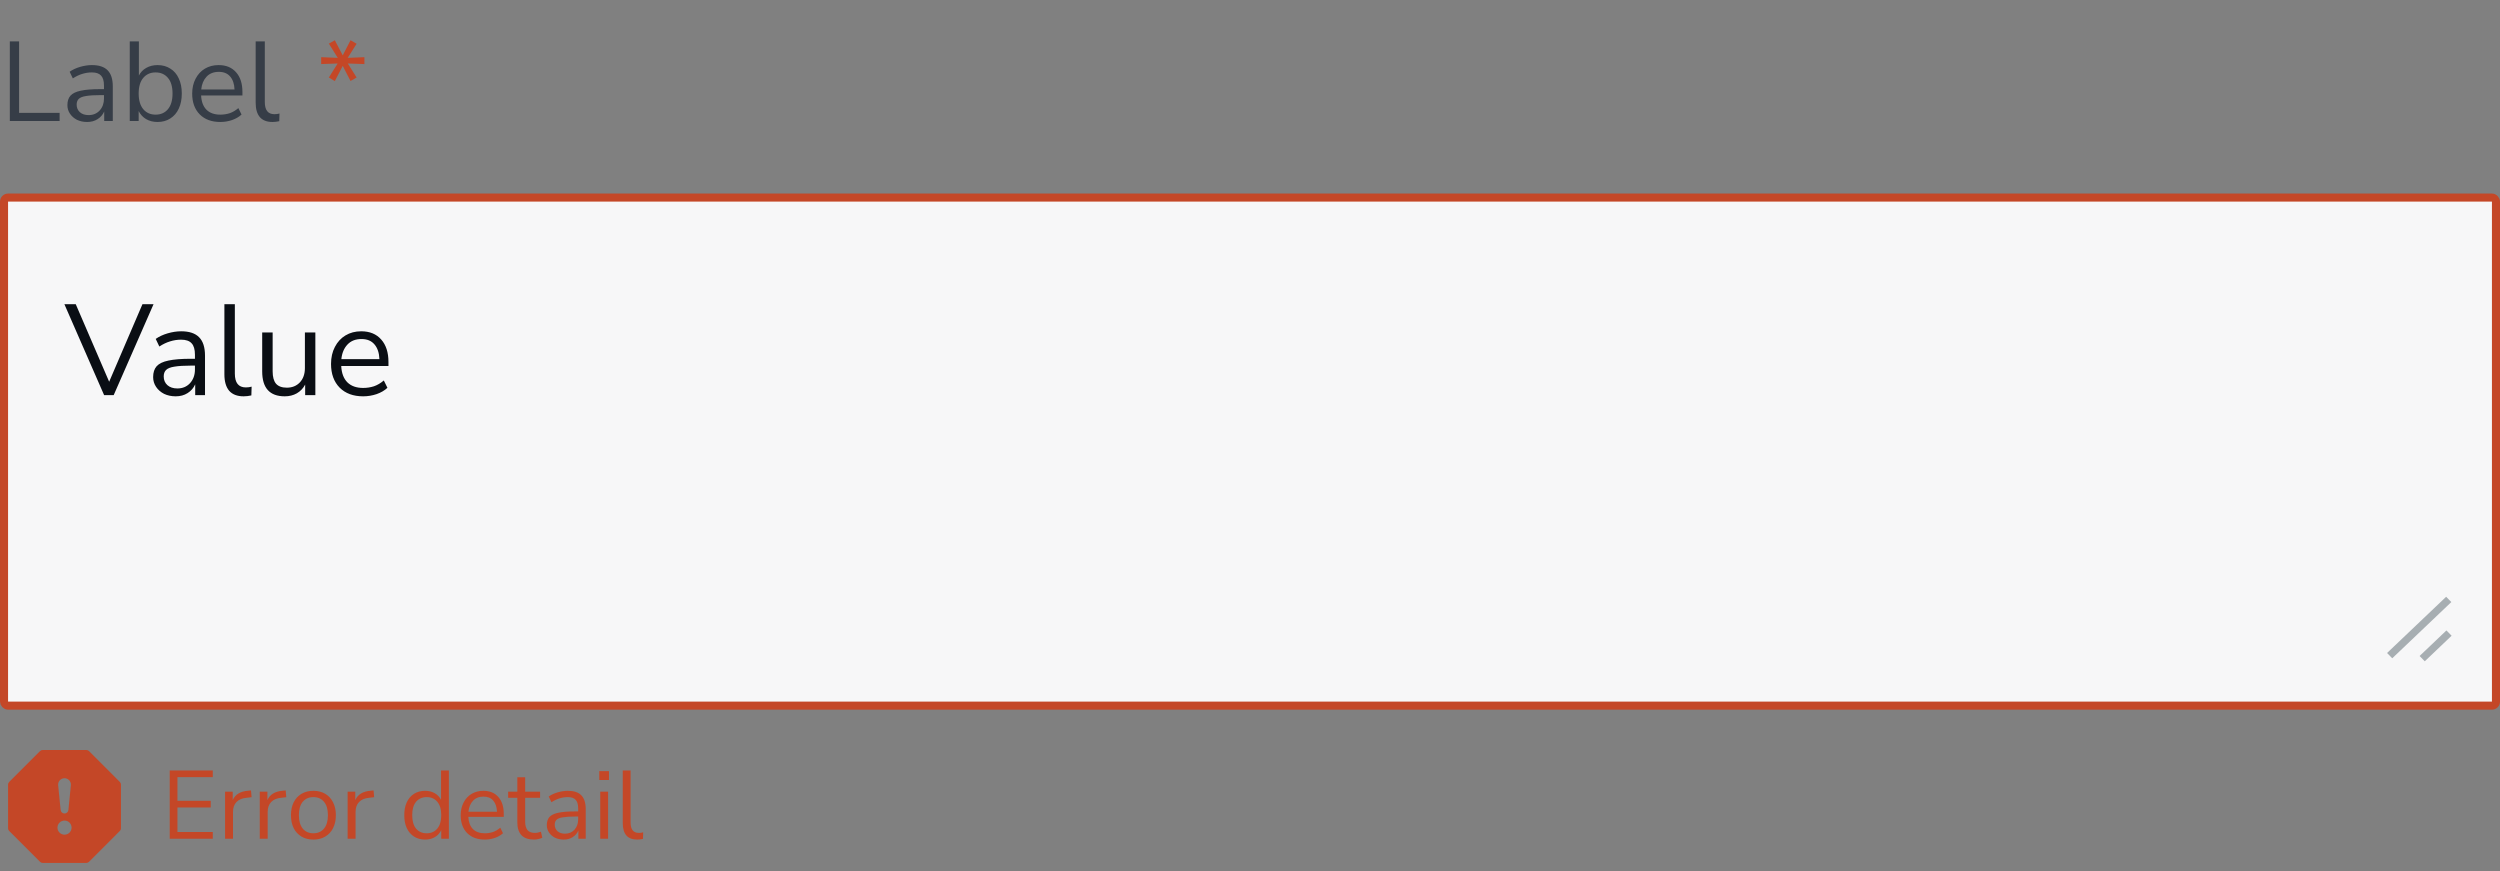
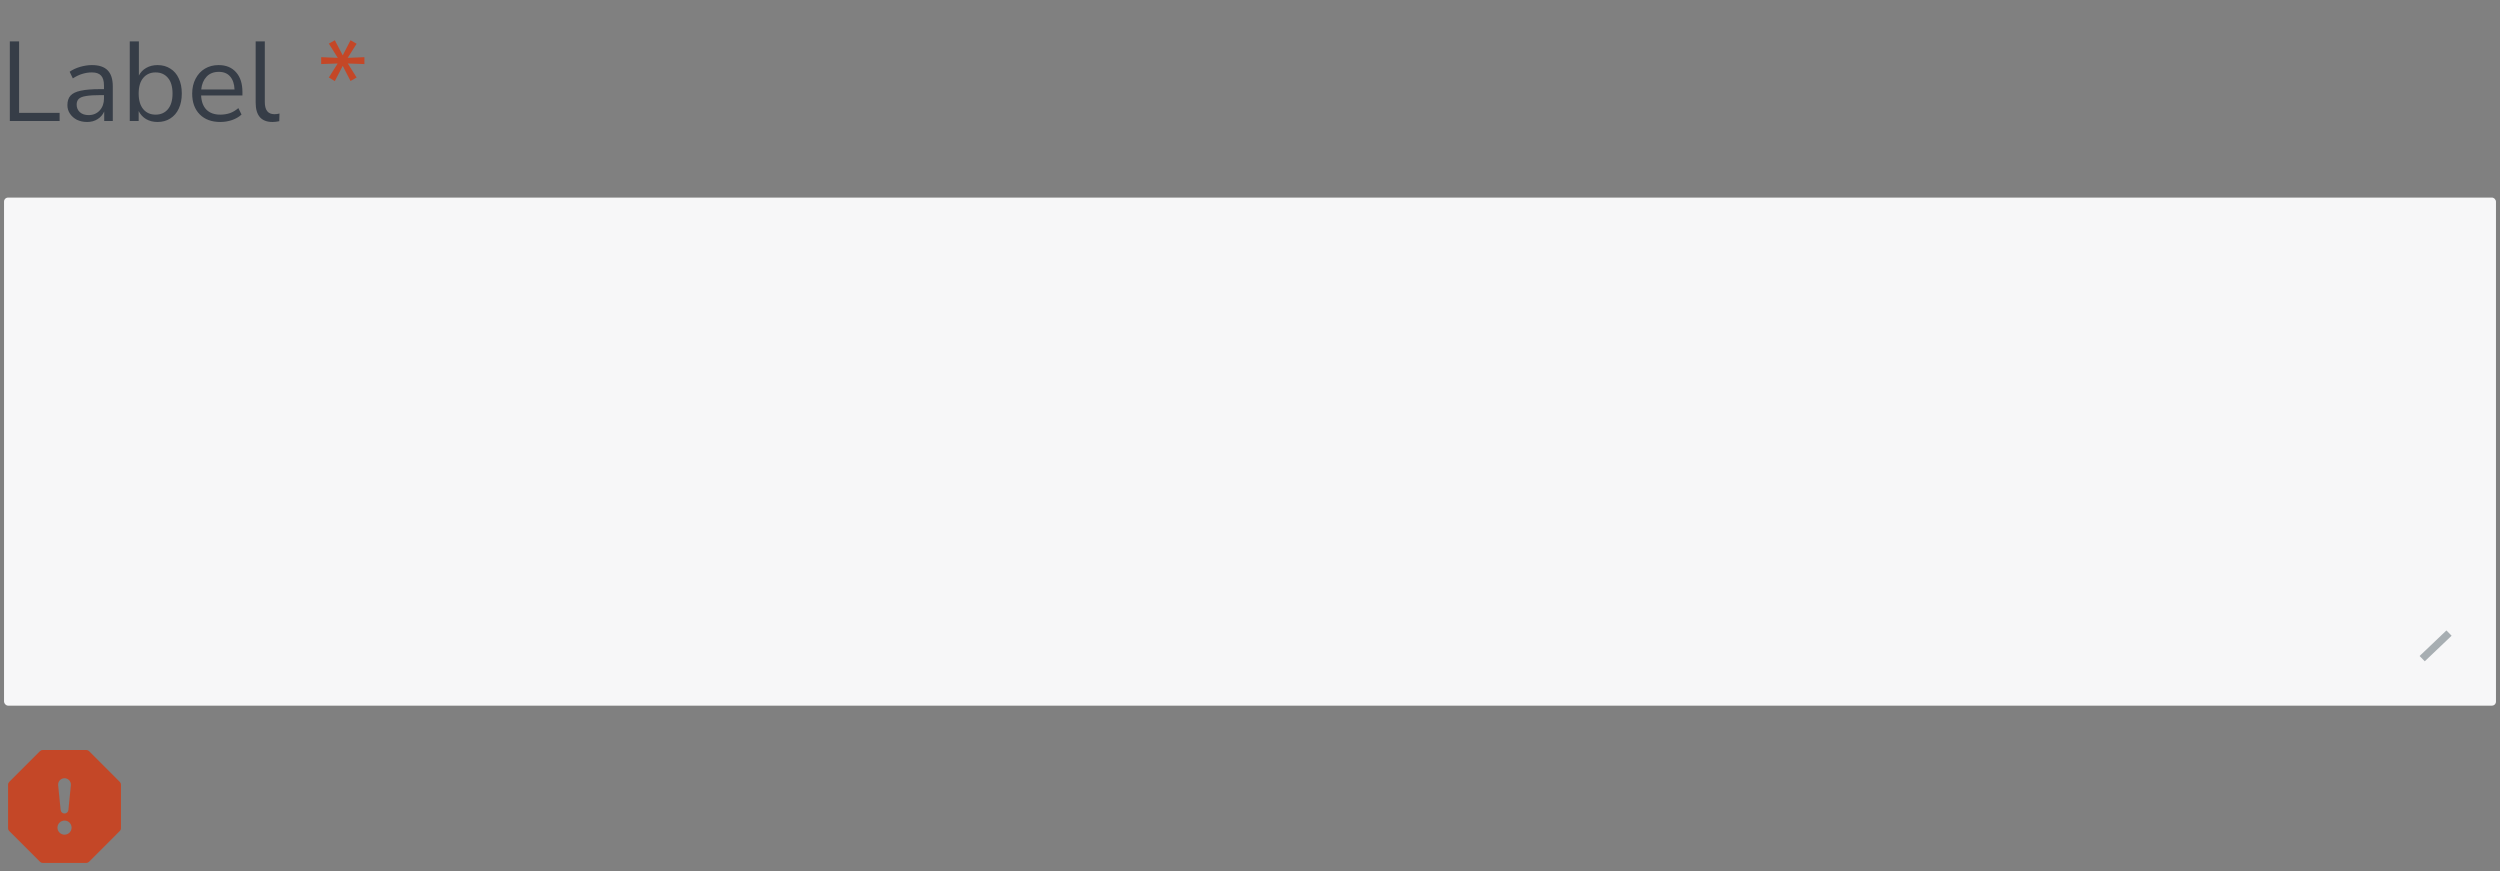
<svg xmlns="http://www.w3.org/2000/svg" width="310" height="108" viewBox="0 0 310 108" fill="none">
  <rect x="0" y="0" width="310" height="108" fill="#808080" stroke="none" />
  <path d="M1.218 15V5.13H2.366V13.992H7.392V15H1.218ZM10.808 15.126C10.341 15.126 9.921 15.037 9.548 14.86C9.184 14.673 8.894 14.421 8.68 14.104C8.465 13.787 8.358 13.432 8.358 13.04C8.358 12.545 8.484 12.153 8.736 11.864C8.997 11.575 9.422 11.369 10.01 11.248C10.607 11.117 11.419 11.052 12.446 11.052H12.894V10.618C12.894 10.039 12.772 9.624 12.53 9.372C12.296 9.111 11.918 8.98 11.396 8.98C10.985 8.98 10.588 9.041 10.206 9.162C9.823 9.274 9.431 9.461 9.03 9.722L8.638 8.896C8.992 8.644 9.422 8.443 9.926 8.294C10.439 8.145 10.929 8.07 11.396 8.07C12.273 8.07 12.922 8.285 13.342 8.714C13.771 9.143 13.986 9.811 13.986 10.716V15H12.922V13.824C12.744 14.225 12.469 14.543 12.096 14.776C11.732 15.009 11.302 15.126 10.808 15.126ZM10.99 14.272C11.55 14.272 12.007 14.081 12.362 13.698C12.716 13.306 12.894 12.811 12.894 12.214V11.794H12.46C11.704 11.794 11.106 11.831 10.668 11.906C10.238 11.971 9.935 12.093 9.758 12.27C9.59 12.438 9.506 12.671 9.506 12.97C9.506 13.353 9.636 13.665 9.898 13.908C10.168 14.151 10.532 14.272 10.99 14.272ZM19.533 15.126C18.992 15.126 18.516 15.005 18.105 14.762C17.704 14.519 17.401 14.188 17.195 13.768V15H16.089V5.13H17.223V9.372C17.419 8.971 17.723 8.653 18.133 8.42C18.544 8.187 19.011 8.07 19.533 8.07C20.14 8.07 20.667 8.215 21.115 8.504C21.573 8.784 21.923 9.19 22.165 9.722C22.417 10.245 22.543 10.87 22.543 11.598C22.543 12.317 22.417 12.942 22.165 13.474C21.923 13.997 21.573 14.403 21.115 14.692C20.667 14.981 20.14 15.126 19.533 15.126ZM19.295 14.216C19.93 14.216 20.439 13.992 20.821 13.544C21.204 13.087 21.395 12.438 21.395 11.598C21.395 10.749 21.204 10.1 20.821 9.652C20.439 9.204 19.93 8.98 19.295 8.98C18.661 8.98 18.152 9.204 17.769 9.652C17.387 10.1 17.195 10.749 17.195 11.598C17.195 12.438 17.387 13.087 17.769 13.544C18.152 13.992 18.661 14.216 19.295 14.216ZM27.317 15.126C26.244 15.126 25.395 14.813 24.77 14.188C24.144 13.553 23.831 12.695 23.831 11.612C23.831 10.912 23.971 10.296 24.252 9.764C24.532 9.223 24.914 8.807 25.399 8.518C25.894 8.219 26.463 8.07 27.108 8.07C28.032 8.07 28.755 8.369 29.277 8.966C29.8 9.554 30.061 10.366 30.061 11.402V11.836H24.938C24.975 12.611 25.199 13.203 25.61 13.614C26.02 14.015 26.59 14.216 27.317 14.216C27.728 14.216 28.12 14.155 28.494 14.034C28.867 13.903 29.221 13.693 29.558 13.404L29.95 14.202C29.642 14.491 29.25 14.72 28.773 14.888C28.297 15.047 27.812 15.126 27.317 15.126ZM27.136 8.91C26.491 8.91 25.983 9.111 25.61 9.512C25.236 9.913 25.017 10.441 24.951 11.094H29.081C29.053 10.403 28.872 9.867 28.535 9.484C28.209 9.101 27.742 8.91 27.136 8.91ZM33.789 15.126C33.098 15.126 32.575 14.925 32.221 14.524C31.875 14.113 31.703 13.521 31.703 12.746V5.13H32.837V12.662C32.837 13.661 33.233 14.16 34.027 14.16C34.26 14.16 34.47 14.132 34.657 14.076L34.629 15.028C34.339 15.093 34.059 15.126 33.789 15.126Z" fill="#363D47" />
  <path d="M41.519 10.058L40.777 9.61L41.869 7.874L39.825 7.944V7.09L41.883 7.174L40.777 5.41L41.519 4.99L42.499 6.866L43.465 4.99L44.221 5.424L43.115 7.174L45.187 7.09V7.944L43.129 7.874L44.221 9.61L43.465 10.044L42.499 8.168L41.519 10.058Z" fill="#C44727" />
  <rect x="0.5" y="24.5" width="309" height="63" rx="0.5" fill="#F7F7F8" />
-   <path d="M12.912 49L7.984 37.72H9.392L13.536 47.336L17.664 37.72H19.04L14.096 49H12.912ZM21.789 49.144C21.256 49.144 20.776 49.043 20.349 48.84C19.933 48.627 19.602 48.339 19.357 47.976C19.112 47.613 18.989 47.208 18.989 46.76C18.989 46.195 19.133 45.747 19.421 45.416C19.72 45.085 20.205 44.851 20.877 44.712C21.56 44.563 22.488 44.488 23.661 44.488H24.173V43.992C24.173 43.331 24.034 42.856 23.757 42.568C23.49 42.269 23.058 42.12 22.461 42.12C21.992 42.12 21.538 42.189 21.101 42.328C20.664 42.456 20.216 42.669 19.757 42.968L19.309 42.024C19.714 41.736 20.205 41.507 20.781 41.336C21.368 41.165 21.928 41.08 22.461 41.08C23.464 41.08 24.205 41.325 24.685 41.816C25.176 42.307 25.421 43.069 25.421 44.104V49H24.205V47.656C24.002 48.115 23.688 48.477 23.261 48.744C22.845 49.011 22.354 49.144 21.789 49.144ZM21.997 48.168C22.637 48.168 23.16 47.949 23.565 47.512C23.97 47.064 24.173 46.499 24.173 45.816V45.336H23.677C22.813 45.336 22.13 45.379 21.629 45.464C21.138 45.539 20.792 45.677 20.589 45.88C20.397 46.072 20.301 46.339 20.301 46.68C20.301 47.117 20.45 47.475 20.749 47.752C21.058 48.029 21.474 48.168 21.997 48.168ZM30.209 49.144C29.42 49.144 28.823 48.915 28.417 48.456C28.023 47.987 27.825 47.309 27.825 46.424V37.72H29.121V46.328C29.121 47.469 29.575 48.04 30.481 48.04C30.748 48.04 30.988 48.008 31.201 47.944L31.169 49.032C30.839 49.107 30.519 49.144 30.209 49.144ZM35.312 49.144C33.445 49.144 32.512 48.115 32.512 46.056V41.224H33.808V46.04C33.808 46.733 33.946 47.245 34.224 47.576C34.512 47.907 34.96 48.072 35.568 48.072C36.229 48.072 36.768 47.853 37.184 47.416C37.6 46.968 37.808 46.376 37.808 45.64V41.224H39.104V49H37.84V47.688C37.594 48.157 37.248 48.52 36.8 48.776C36.362 49.021 35.866 49.144 35.312 49.144ZM45.032 49.144C43.806 49.144 42.835 48.787 42.12 48.072C41.406 47.347 41.048 46.365 41.048 45.128C41.048 44.328 41.209 43.624 41.529 43.016C41.849 42.397 42.286 41.923 42.84 41.592C43.406 41.251 44.056 41.08 44.792 41.08C45.849 41.08 46.675 41.421 47.273 42.104C47.87 42.776 48.169 43.704 48.169 44.888V45.384H42.312C42.355 46.269 42.611 46.947 43.081 47.416C43.55 47.875 44.2 48.104 45.032 48.104C45.502 48.104 45.95 48.035 46.377 47.896C46.803 47.747 47.209 47.507 47.593 47.176L48.041 48.088C47.688 48.419 47.24 48.68 46.697 48.872C46.153 49.053 45.598 49.144 45.032 49.144ZM44.825 42.04C44.089 42.04 43.507 42.269 43.081 42.728C42.654 43.187 42.403 43.789 42.328 44.536H47.048C47.017 43.747 46.809 43.133 46.425 42.696C46.051 42.259 45.518 42.04 44.825 42.04Z" fill="#0A0E14" />
  <path d="M300.672 82L304 78.83L303.357 78.174L300.029 81.344L300.672 82Z" fill="#A7AEB2" />
-   <path d="M296.639 81.627L303.965 74.656L303.322 74L295.996 80.971L296.639 81.627Z" fill="#A7AEB2" />
-   <rect x="0.5" y="24.5" width="309" height="63" rx="0.5" stroke="#C44727" />
  <path d="M11.028 93.128C10.946 93.046 10.834 93 10.718 93H5.282C5.166 93 5.054 93.046 4.972 93.128L1.128 96.972C1.046 97.054 1 97.166 1 97.282V102.718C1 102.834 1.046 102.946 1.128 103.028L4.972 106.872C5.054 106.954 5.166 107 5.282 107H10.718C10.834 107 10.946 106.954 11.028 106.872L14.872 103.028C14.954 102.946 15 102.834 15 102.718V97.282C15 97.166 14.954 97.054 14.872 96.972L11.028 93.128ZM8 96.5C8.468 96.5 8.835 96.904 8.788 97.371L8.481 100.44C8.456 100.687 8.248 100.875 8 100.875C7.752 100.875 7.544 100.687 7.519 100.44L7.212 97.371C7.165 96.904 7.532 96.5 8 96.5ZM8.001 101.75C8.485 101.75 8.876 102.142 8.876 102.625C8.876 103.108 8.485 103.5 8.001 103.5C7.518 103.5 7.126 103.108 7.126 102.625C7.126 102.142 7.518 101.75 8.001 101.75Z" fill="#C44727" />
-   <path d="M21.044 104V95.54H26.384V96.368H22.004V99.296H26.132V100.124H22.004V103.172H26.384V104H21.044ZM27.908 104V98.168H28.856V99.212C29.168 98.508 29.808 98.12 30.776 98.048L31.124 98.012L31.196 98.852L30.584 98.924C30.032 98.972 29.612 99.148 29.324 99.452C29.036 99.748 28.892 100.156 28.892 100.676V104H27.908ZM32.209 104V98.168H33.157V99.212C33.469 98.508 34.109 98.12 35.077 98.048L35.425 98.012L35.497 98.852L34.885 98.924C34.333 98.972 33.913 99.148 33.625 99.452C33.337 99.748 33.193 100.156 33.193 100.676V104H32.209ZM38.863 104.108C38.295 104.108 37.803 103.984 37.387 103.736C36.971 103.488 36.647 103.14 36.415 102.692C36.191 102.236 36.079 101.7 36.079 101.084C36.079 100.468 36.191 99.936 36.415 99.488C36.647 99.032 36.971 98.68 37.387 98.432C37.803 98.184 38.295 98.06 38.863 98.06C39.423 98.06 39.911 98.184 40.327 98.432C40.751 98.68 41.075 99.032 41.299 99.488C41.531 99.936 41.647 100.468 41.647 101.084C41.647 101.7 41.531 102.236 41.299 102.692C41.075 103.14 40.751 103.488 40.327 103.736C39.911 103.984 39.423 104.108 38.863 104.108ZM38.863 103.328C39.407 103.328 39.843 103.136 40.171 102.752C40.499 102.36 40.663 101.804 40.663 101.084C40.663 100.356 40.499 99.8 40.171 99.416C39.843 99.032 39.407 98.84 38.863 98.84C38.311 98.84 37.871 99.032 37.543 99.416C37.223 99.8 37.063 100.356 37.063 101.084C37.063 101.804 37.223 102.36 37.543 102.752C37.871 103.136 38.311 103.328 38.863 103.328ZM43.107 104V98.168H44.055V99.212C44.367 98.508 45.007 98.12 45.975 98.048L46.323 98.012L46.395 98.852L45.783 98.924C45.231 98.972 44.811 99.148 44.523 99.452C44.235 99.748 44.091 100.156 44.091 100.676V104H43.107ZM52.71 104.108C52.19 104.108 51.734 103.984 51.342 103.736C50.958 103.488 50.658 103.14 50.442 102.692C50.234 102.236 50.13 101.7 50.13 101.084C50.13 100.46 50.234 99.924 50.442 99.476C50.658 99.02 50.958 98.672 51.342 98.432C51.734 98.184 52.19 98.06 52.71 98.06C53.166 98.06 53.566 98.16 53.91 98.36C54.262 98.56 54.522 98.836 54.69 99.188V95.54H55.662V104H54.714V102.932C54.546 103.3 54.286 103.588 53.934 103.796C53.582 104.004 53.174 104.108 52.71 104.108ZM52.914 103.328C53.458 103.328 53.894 103.136 54.222 102.752C54.55 102.36 54.714 101.804 54.714 101.084C54.714 100.356 54.55 99.8 54.222 99.416C53.894 99.032 53.458 98.84 52.914 98.84C52.362 98.84 51.922 99.032 51.594 99.416C51.274 99.8 51.114 100.356 51.114 101.084C51.114 101.804 51.274 102.36 51.594 102.752C51.922 103.136 52.362 103.328 52.914 103.328ZM60.114 104.108C59.194 104.108 58.466 103.84 57.93 103.304C57.394 102.76 57.126 102.024 57.126 101.096C57.126 100.496 57.246 99.968 57.486 99.512C57.726 99.048 58.054 98.692 58.47 98.444C58.894 98.188 59.382 98.06 59.934 98.06C60.726 98.06 61.346 98.316 61.794 98.828C62.242 99.332 62.466 100.028 62.466 100.916V101.288H58.074C58.106 101.952 58.298 102.46 58.65 102.812C59.002 103.156 59.49 103.328 60.114 103.328C60.466 103.328 60.802 103.276 61.122 103.172C61.442 103.06 61.746 102.88 62.034 102.632L62.37 103.316C62.106 103.564 61.77 103.76 61.362 103.904C60.954 104.04 60.538 104.108 60.114 104.108ZM59.958 98.78C59.406 98.78 58.97 98.952 58.65 99.296C58.33 99.64 58.142 100.092 58.086 100.652H61.626C61.602 100.06 61.446 99.6 61.158 99.272C60.878 98.944 60.478 98.78 59.958 98.78ZM66.213 104.108C65.525 104.108 65.009 103.928 64.665 103.568C64.321 103.2 64.149 102.672 64.149 101.984V98.924H63.009V98.168H64.149V96.38H65.121V98.168H66.969V98.924H65.121V101.888C65.121 102.344 65.217 102.692 65.409 102.932C65.601 103.164 65.913 103.28 66.345 103.28C66.473 103.28 66.601 103.264 66.729 103.232C66.857 103.2 66.973 103.168 67.077 103.136L67.245 103.88C67.141 103.936 66.989 103.988 66.789 104.036C66.589 104.084 66.397 104.108 66.213 104.108ZM69.904 104.108C69.504 104.108 69.144 104.032 68.824 103.88C68.512 103.72 68.264 103.504 68.08 103.232C67.896 102.96 67.804 102.656 67.804 102.32C67.804 101.896 67.912 101.56 68.128 101.312C68.352 101.064 68.716 100.888 69.22 100.784C69.732 100.672 70.428 100.616 71.308 100.616H71.692V100.244C71.692 99.748 71.588 99.392 71.38 99.176C71.18 98.952 70.856 98.84 70.408 98.84C70.056 98.84 69.716 98.892 69.388 98.996C69.06 99.092 68.724 99.252 68.38 99.476L68.044 98.768C68.348 98.552 68.716 98.38 69.148 98.252C69.588 98.124 70.008 98.06 70.408 98.06C71.16 98.06 71.716 98.244 72.076 98.612C72.444 98.98 72.628 99.552 72.628 100.328V104H71.716V102.992C71.564 103.336 71.328 103.608 71.008 103.808C70.696 104.008 70.328 104.108 69.904 104.108ZM70.06 103.376C70.54 103.376 70.932 103.212 71.236 102.884C71.54 102.548 71.692 102.124 71.692 101.612V101.252H71.32C70.672 101.252 70.16 101.284 69.784 101.348C69.416 101.404 69.156 101.508 69.004 101.66C68.86 101.804 68.788 102.004 68.788 102.26C68.788 102.588 68.9 102.856 69.124 103.064C69.356 103.272 69.668 103.376 70.06 103.376ZM74.311 96.716V95.624H75.511V96.716H74.311ZM74.431 104V98.168H75.403V104H74.431ZM79.009 104.108C78.417 104.108 77.969 103.936 77.665 103.592C77.369 103.24 77.221 102.732 77.221 102.068V95.54H78.193V101.996C78.193 102.852 78.533 103.28 79.213 103.28C79.413 103.28 79.593 103.256 79.753 103.208L79.729 104.024C79.481 104.08 79.241 104.108 79.009 104.108Z" fill="#C44727" />
</svg>